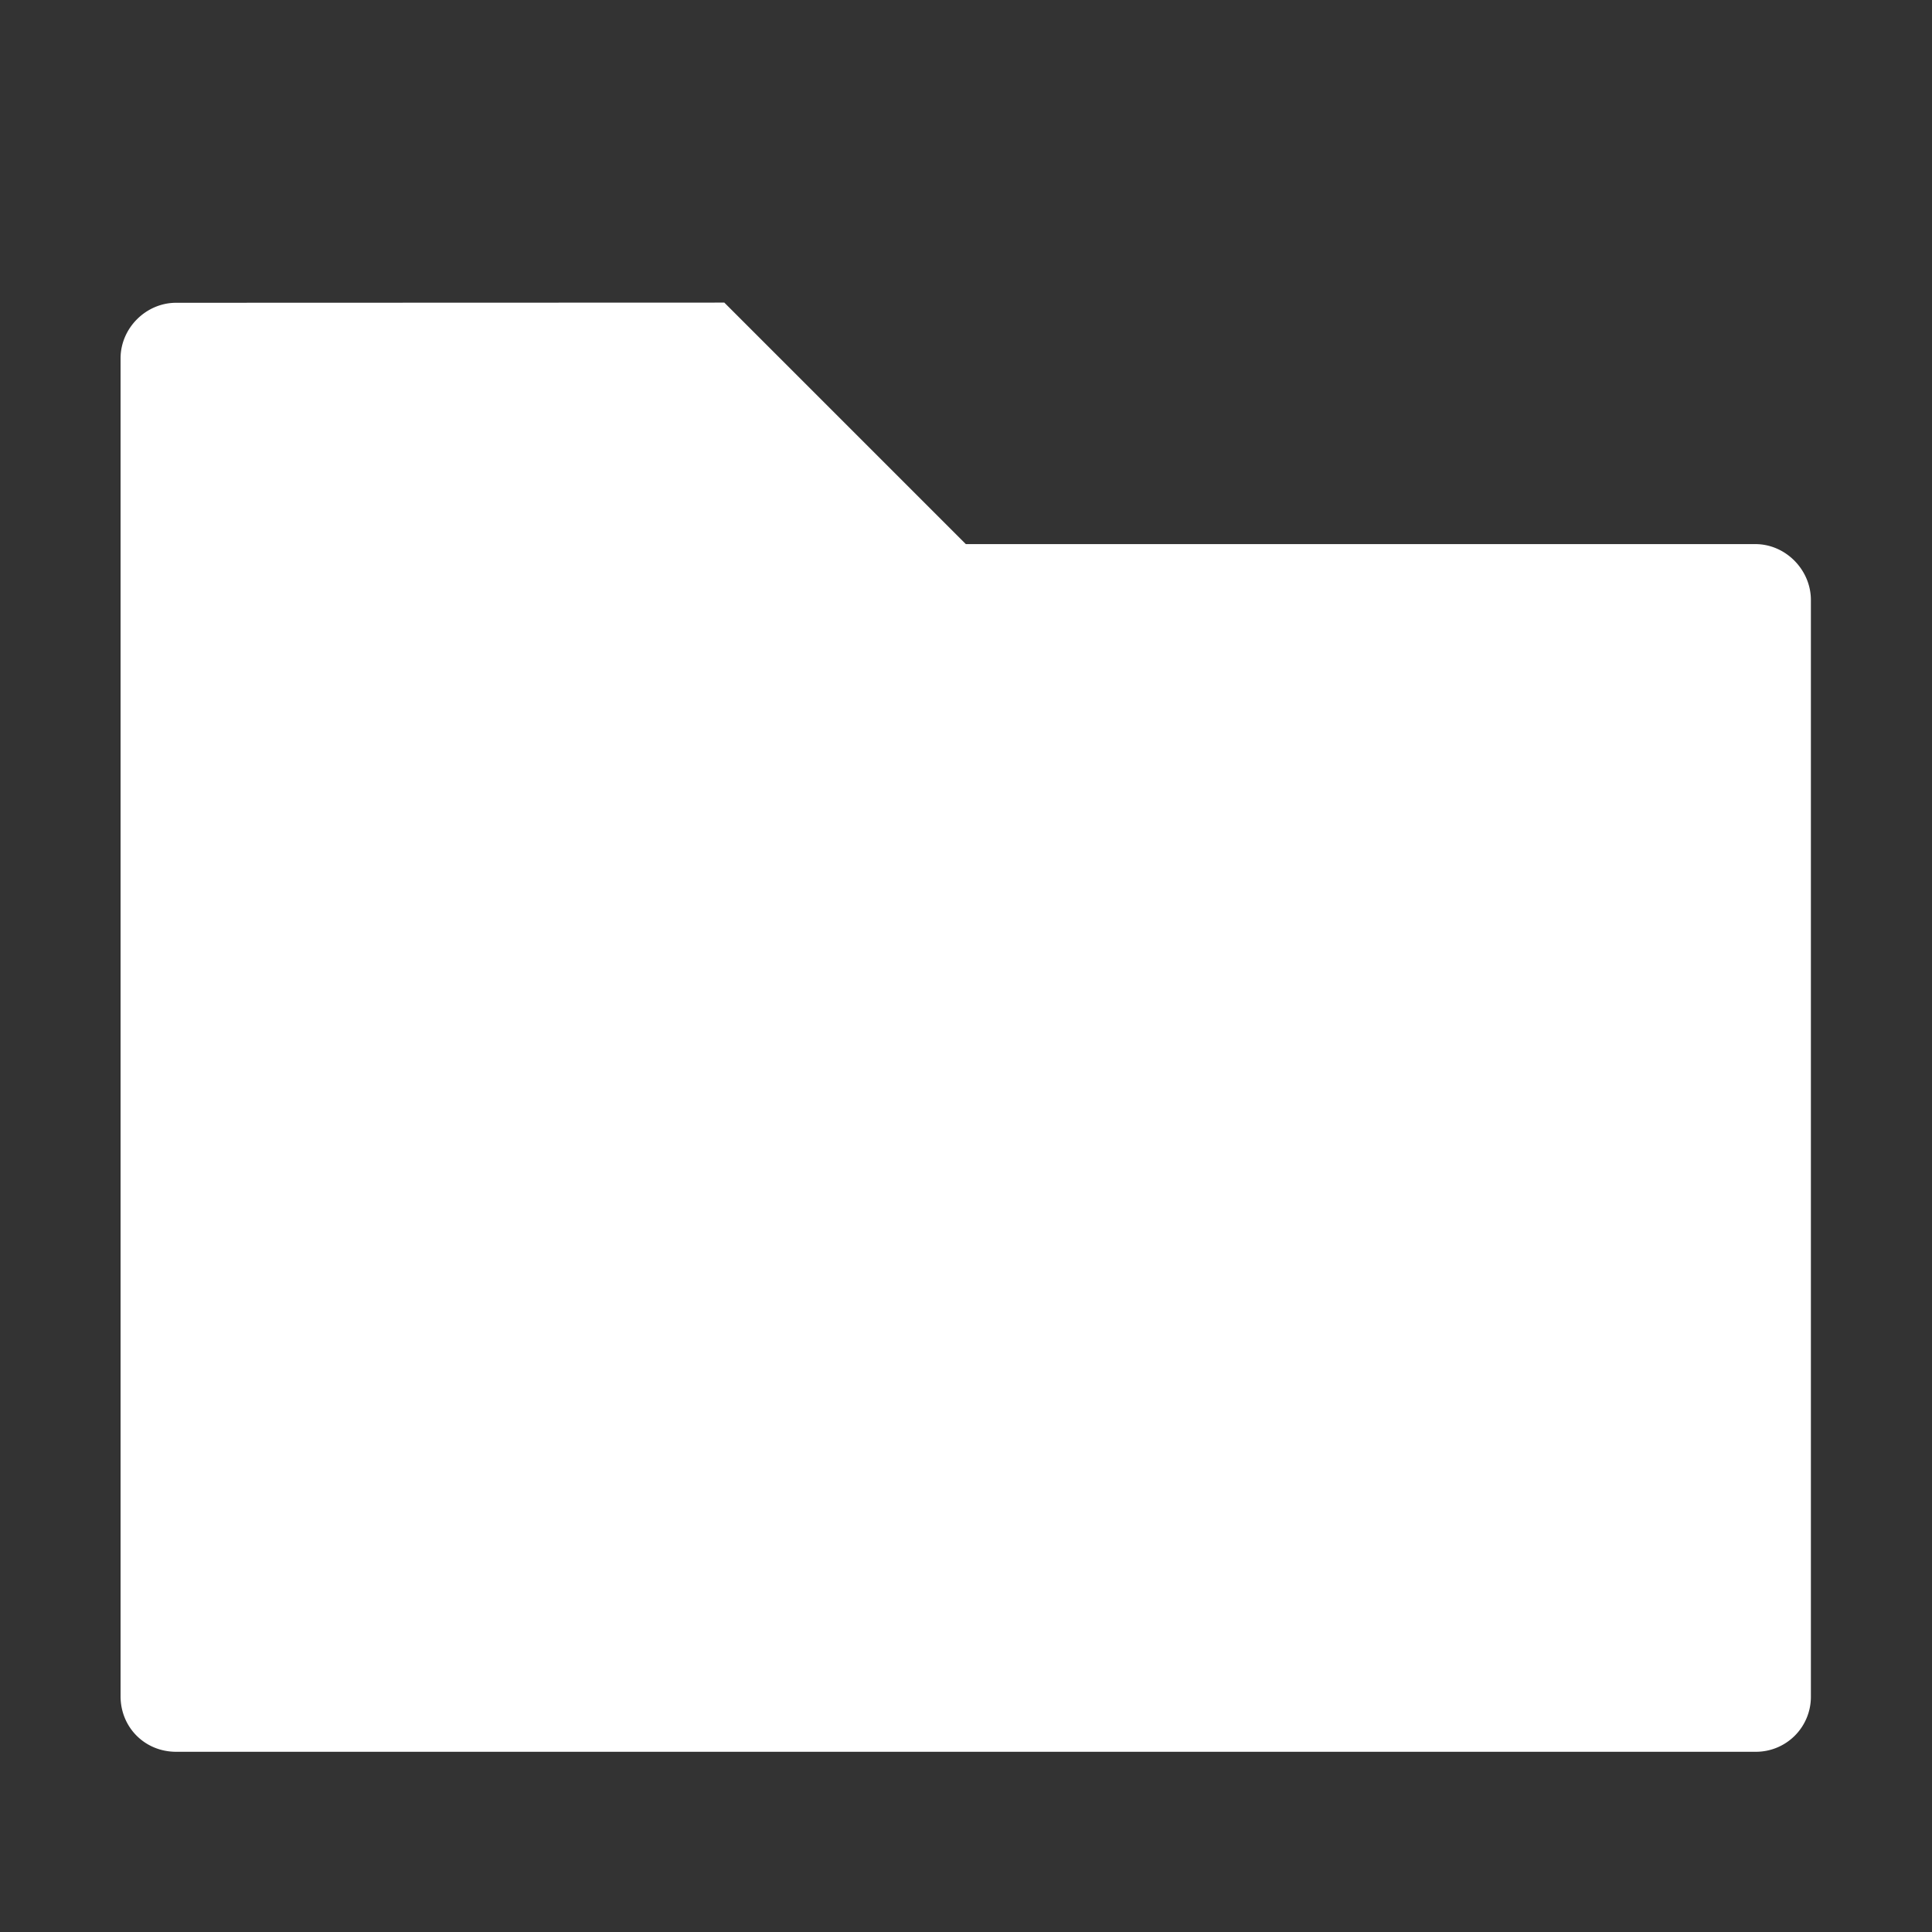
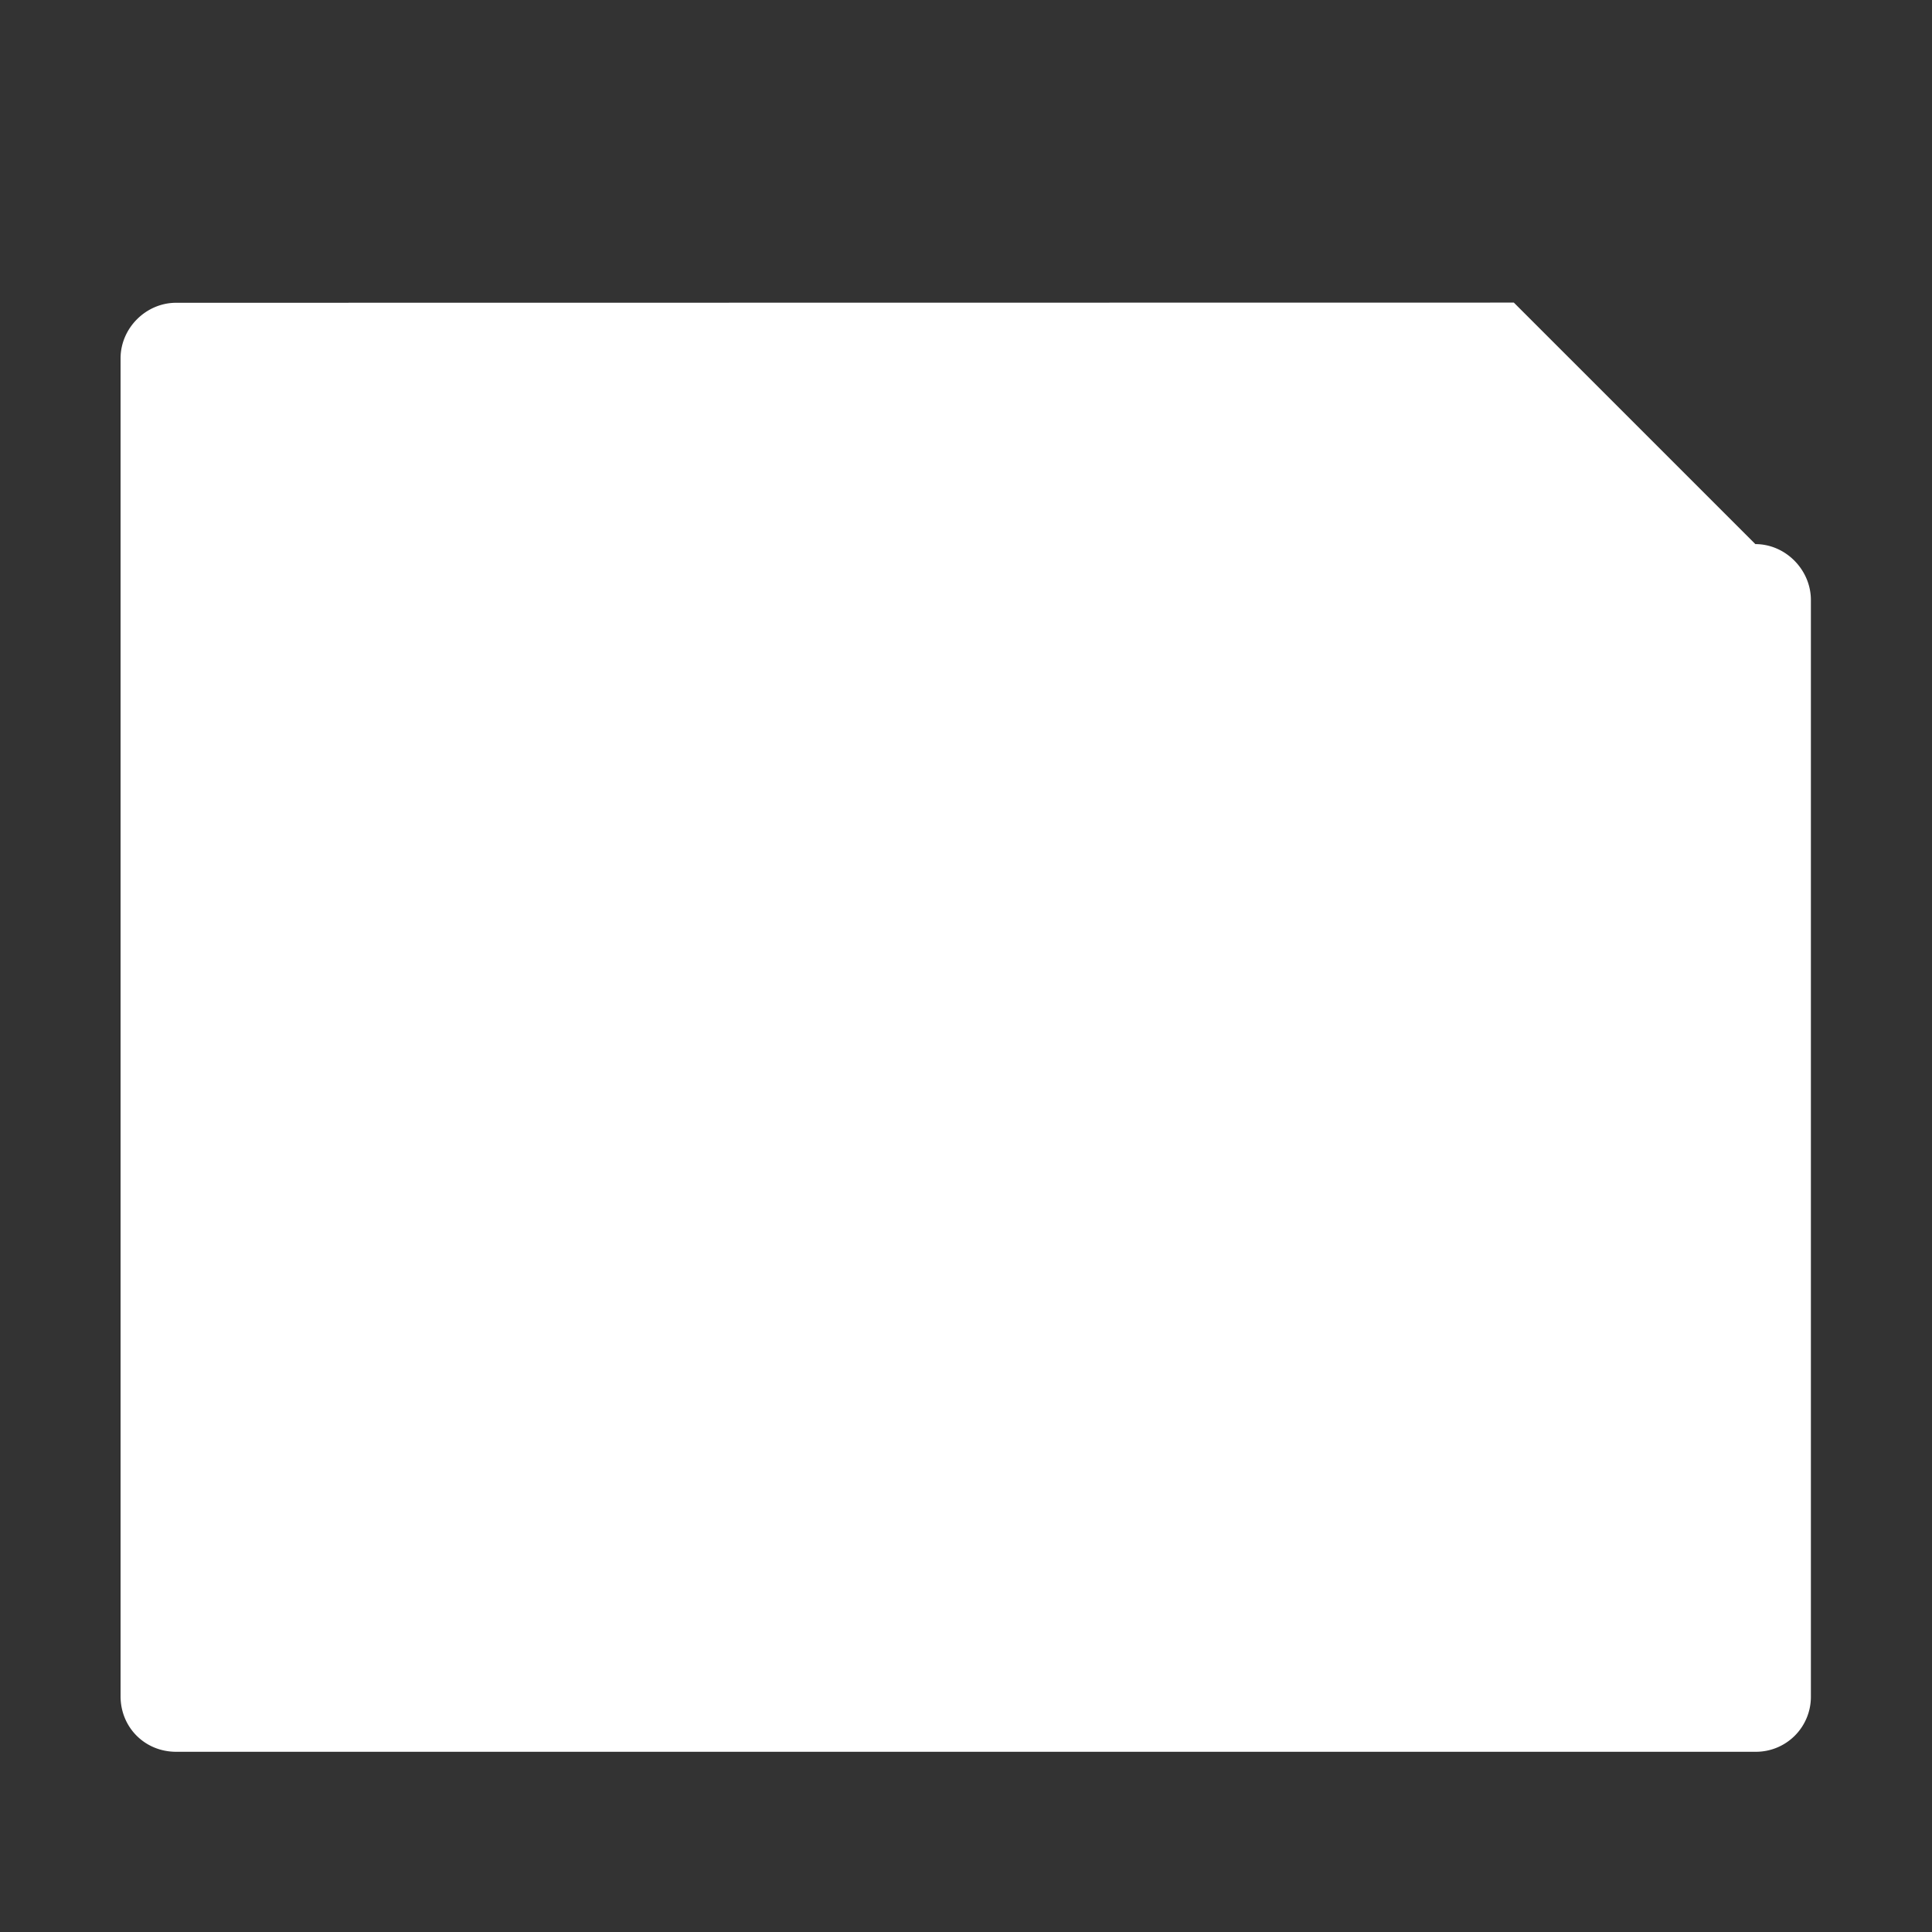
<svg xmlns="http://www.w3.org/2000/svg" height="32" width="32" viewbox="0 0 32 32">
  <rect width="100%" height="100%" fill="#333333" stroke="none" />
-   <path d="M2.917 5.015c-.5 0-.92.42-.92.92v22.16c0 .516.402.92.92.92h26.157a.91.91 0 0 0 .92-.92V9.938c0-.5-.418-.926-.92-.926H15.997l-4-4z" fill="#fff" />
+   <path d="M2.917 5.015c-.5 0-.92.42-.92.92v22.16c0 .516.402.92.92.92h26.157a.91.91 0 0 0 .92-.92V9.938c0-.5-.418-.926-.92-.926l-4-4z" fill="#fff" />
</svg>